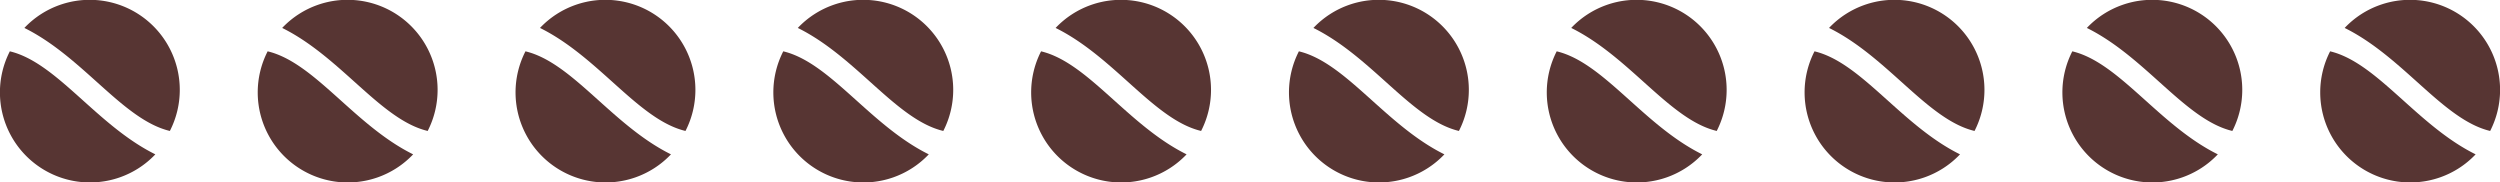
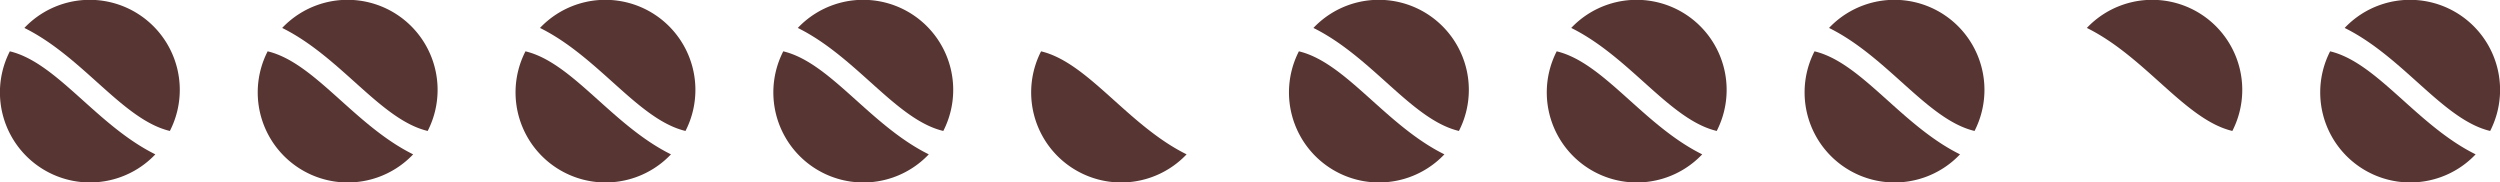
<svg xmlns="http://www.w3.org/2000/svg" id="Слой_1" data-name="Слой 1" viewBox="0 0 1284.323 93.646">
  <defs>
    <style>.cls-1{fill:#573533;}</style>
  </defs>
  <path class="cls-1" d="M87.266,67.277A46.261,46.261,0,0,0,12.52,14.353C42.739,29.318,63.052,61.489,87.266,67.277Z" />
  <path class="cls-1" d="M5.057,26.369A46.261,46.261,0,0,0,79.8,79.293C49.584,64.328,29.271,32.157,5.057,26.369Z" />
  <path class="cls-1" d="M219.711,67.277a46.26,46.26,0,0,0-74.746-52.924C175.184,29.318,195.5,61.489,219.711,67.277Z" />
  <path class="cls-1" d="M137.5,26.369a46.26,46.26,0,0,0,74.746,52.924C182.028,64.328,161.715,32.157,137.5,26.369Z" />
  <path class="cls-1" d="M352.155,67.277a46.261,46.261,0,0,0-74.746-52.924C307.628,29.318,327.941,61.489,352.155,67.277Z" />
  <path class="cls-1" d="M269.946,26.369a46.261,46.261,0,0,0,74.746,52.924C314.473,64.328,294.16,32.157,269.946,26.369Z" />
  <path class="cls-1" d="M484.6,67.277a46.26,46.26,0,0,0-74.746-52.924C440.073,29.318,460.385,61.489,484.6,67.277Z" />
  <path class="cls-1" d="M402.39,26.369a46.26,46.26,0,0,0,74.746,52.924C446.917,64.328,426.6,32.157,402.39,26.369Z" />
-   <path class="cls-1" d="M617.044,67.277A46.261,46.261,0,0,0,542.3,14.353C572.517,29.318,592.83,61.489,617.044,67.277Z" />
  <path class="cls-1" d="M534.835,26.369a46.261,46.261,0,0,0,74.746,52.924C579.361,64.328,559.049,32.157,534.835,26.369Z" />
  <path class="cls-1" d="M749.489,67.277a46.26,46.26,0,0,0-74.746-52.924C704.962,29.318,725.274,61.489,749.489,67.277Z" />
  <path class="cls-1" d="M667.279,26.369a46.261,46.261,0,0,0,74.746,52.924C711.806,64.328,691.493,32.157,667.279,26.369Z" />
  <path class="cls-1" d="M881.933,67.277a46.261,46.261,0,0,0-74.746-52.924C837.406,29.318,857.719,61.489,881.933,67.277Z" />
  <path class="cls-1" d="M799.723,26.369A46.261,46.261,0,0,0,874.47,79.293C844.25,64.328,823.938,32.157,799.723,26.369Z" />
  <path class="cls-1" d="M1014.377,67.277a46.261,46.261,0,0,0-74.746-52.924C969.851,29.318,990.163,61.489,1014.377,67.277Z" />
  <path class="cls-1" d="M932.168,26.369a46.261,46.261,0,0,0,74.746,52.924C976.7,64.328,956.382,32.157,932.168,26.369Z" />
  <path class="cls-1" d="M1146.822,67.277a46.261,46.261,0,0,0-74.746-52.924C1102.3,29.318,1122.608,61.489,1146.822,67.277Z" />
-   <path class="cls-1" d="M1064.612,26.369a46.26,46.26,0,0,0,74.746,52.924C1109.139,64.328,1088.827,32.157,1064.612,26.369Z" />
  <path class="cls-1" d="M1279.266,67.277a46.261,46.261,0,0,0-74.746-52.924C1234.739,29.318,1255.052,61.489,1279.266,67.277Z" />
  <path class="cls-1" d="M1197.057,26.369A46.261,46.261,0,0,0,1271.8,79.293C1241.584,64.328,1221.271,32.157,1197.057,26.369Z" />
</svg>